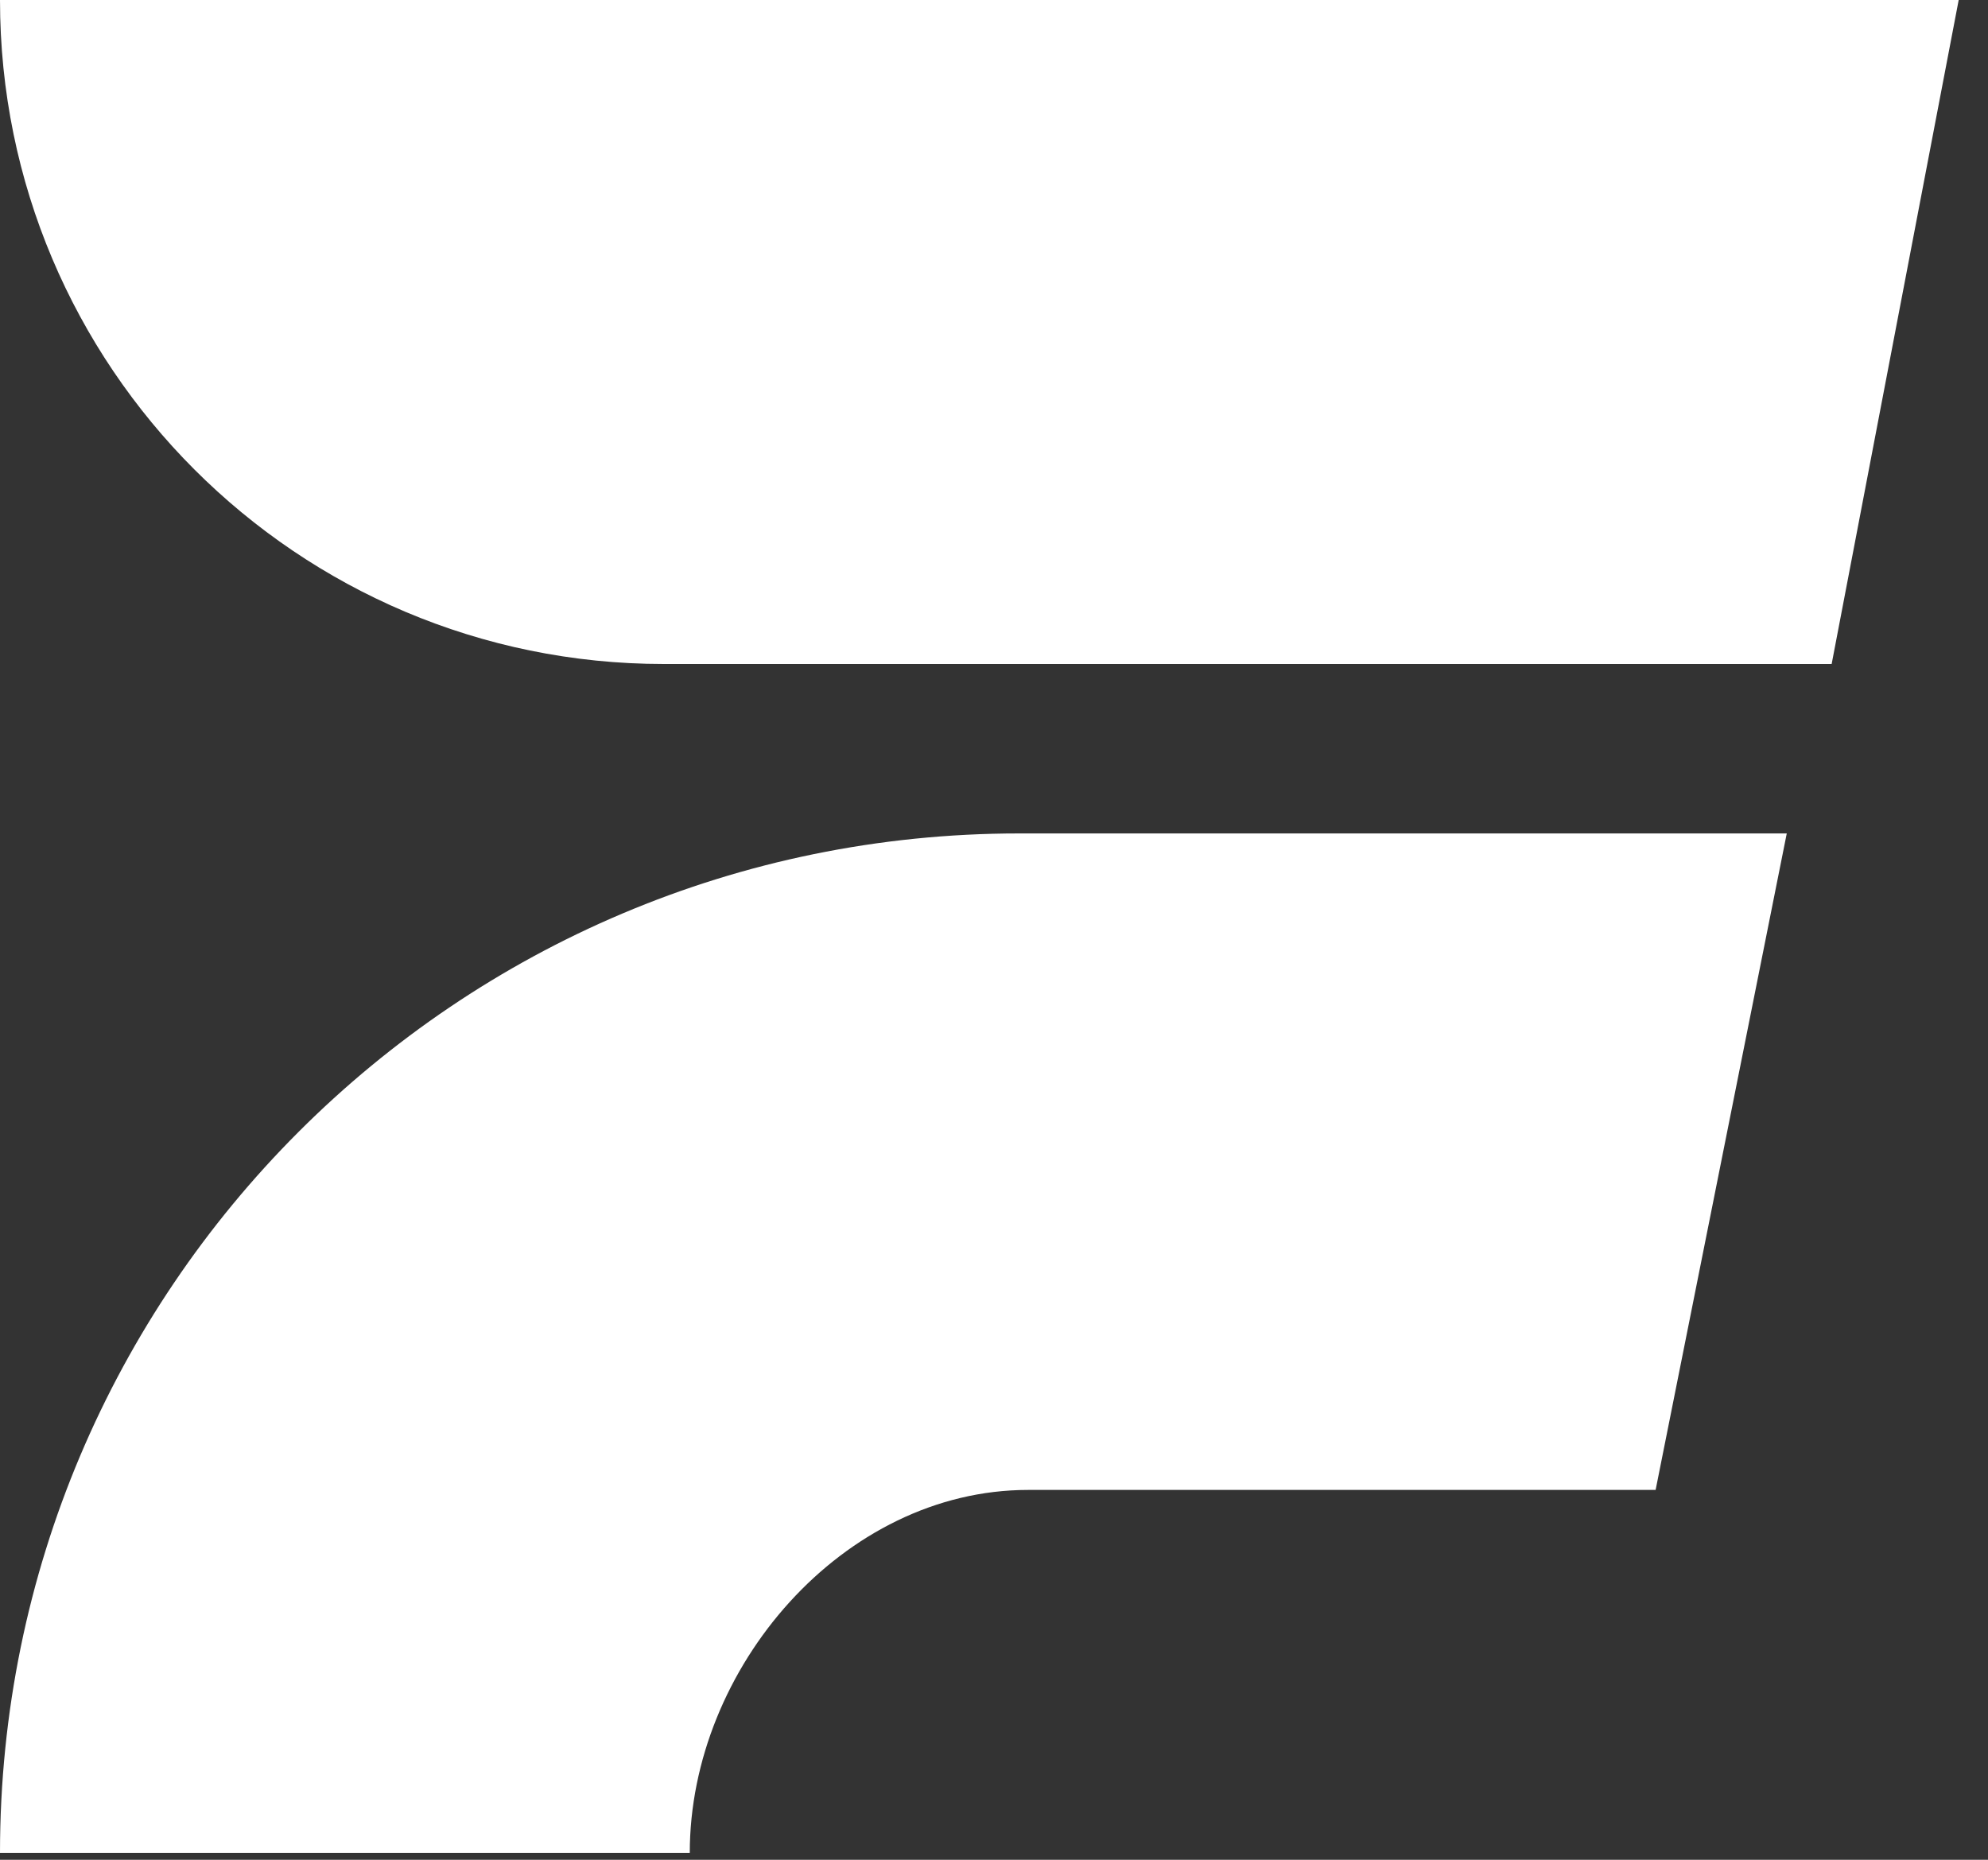
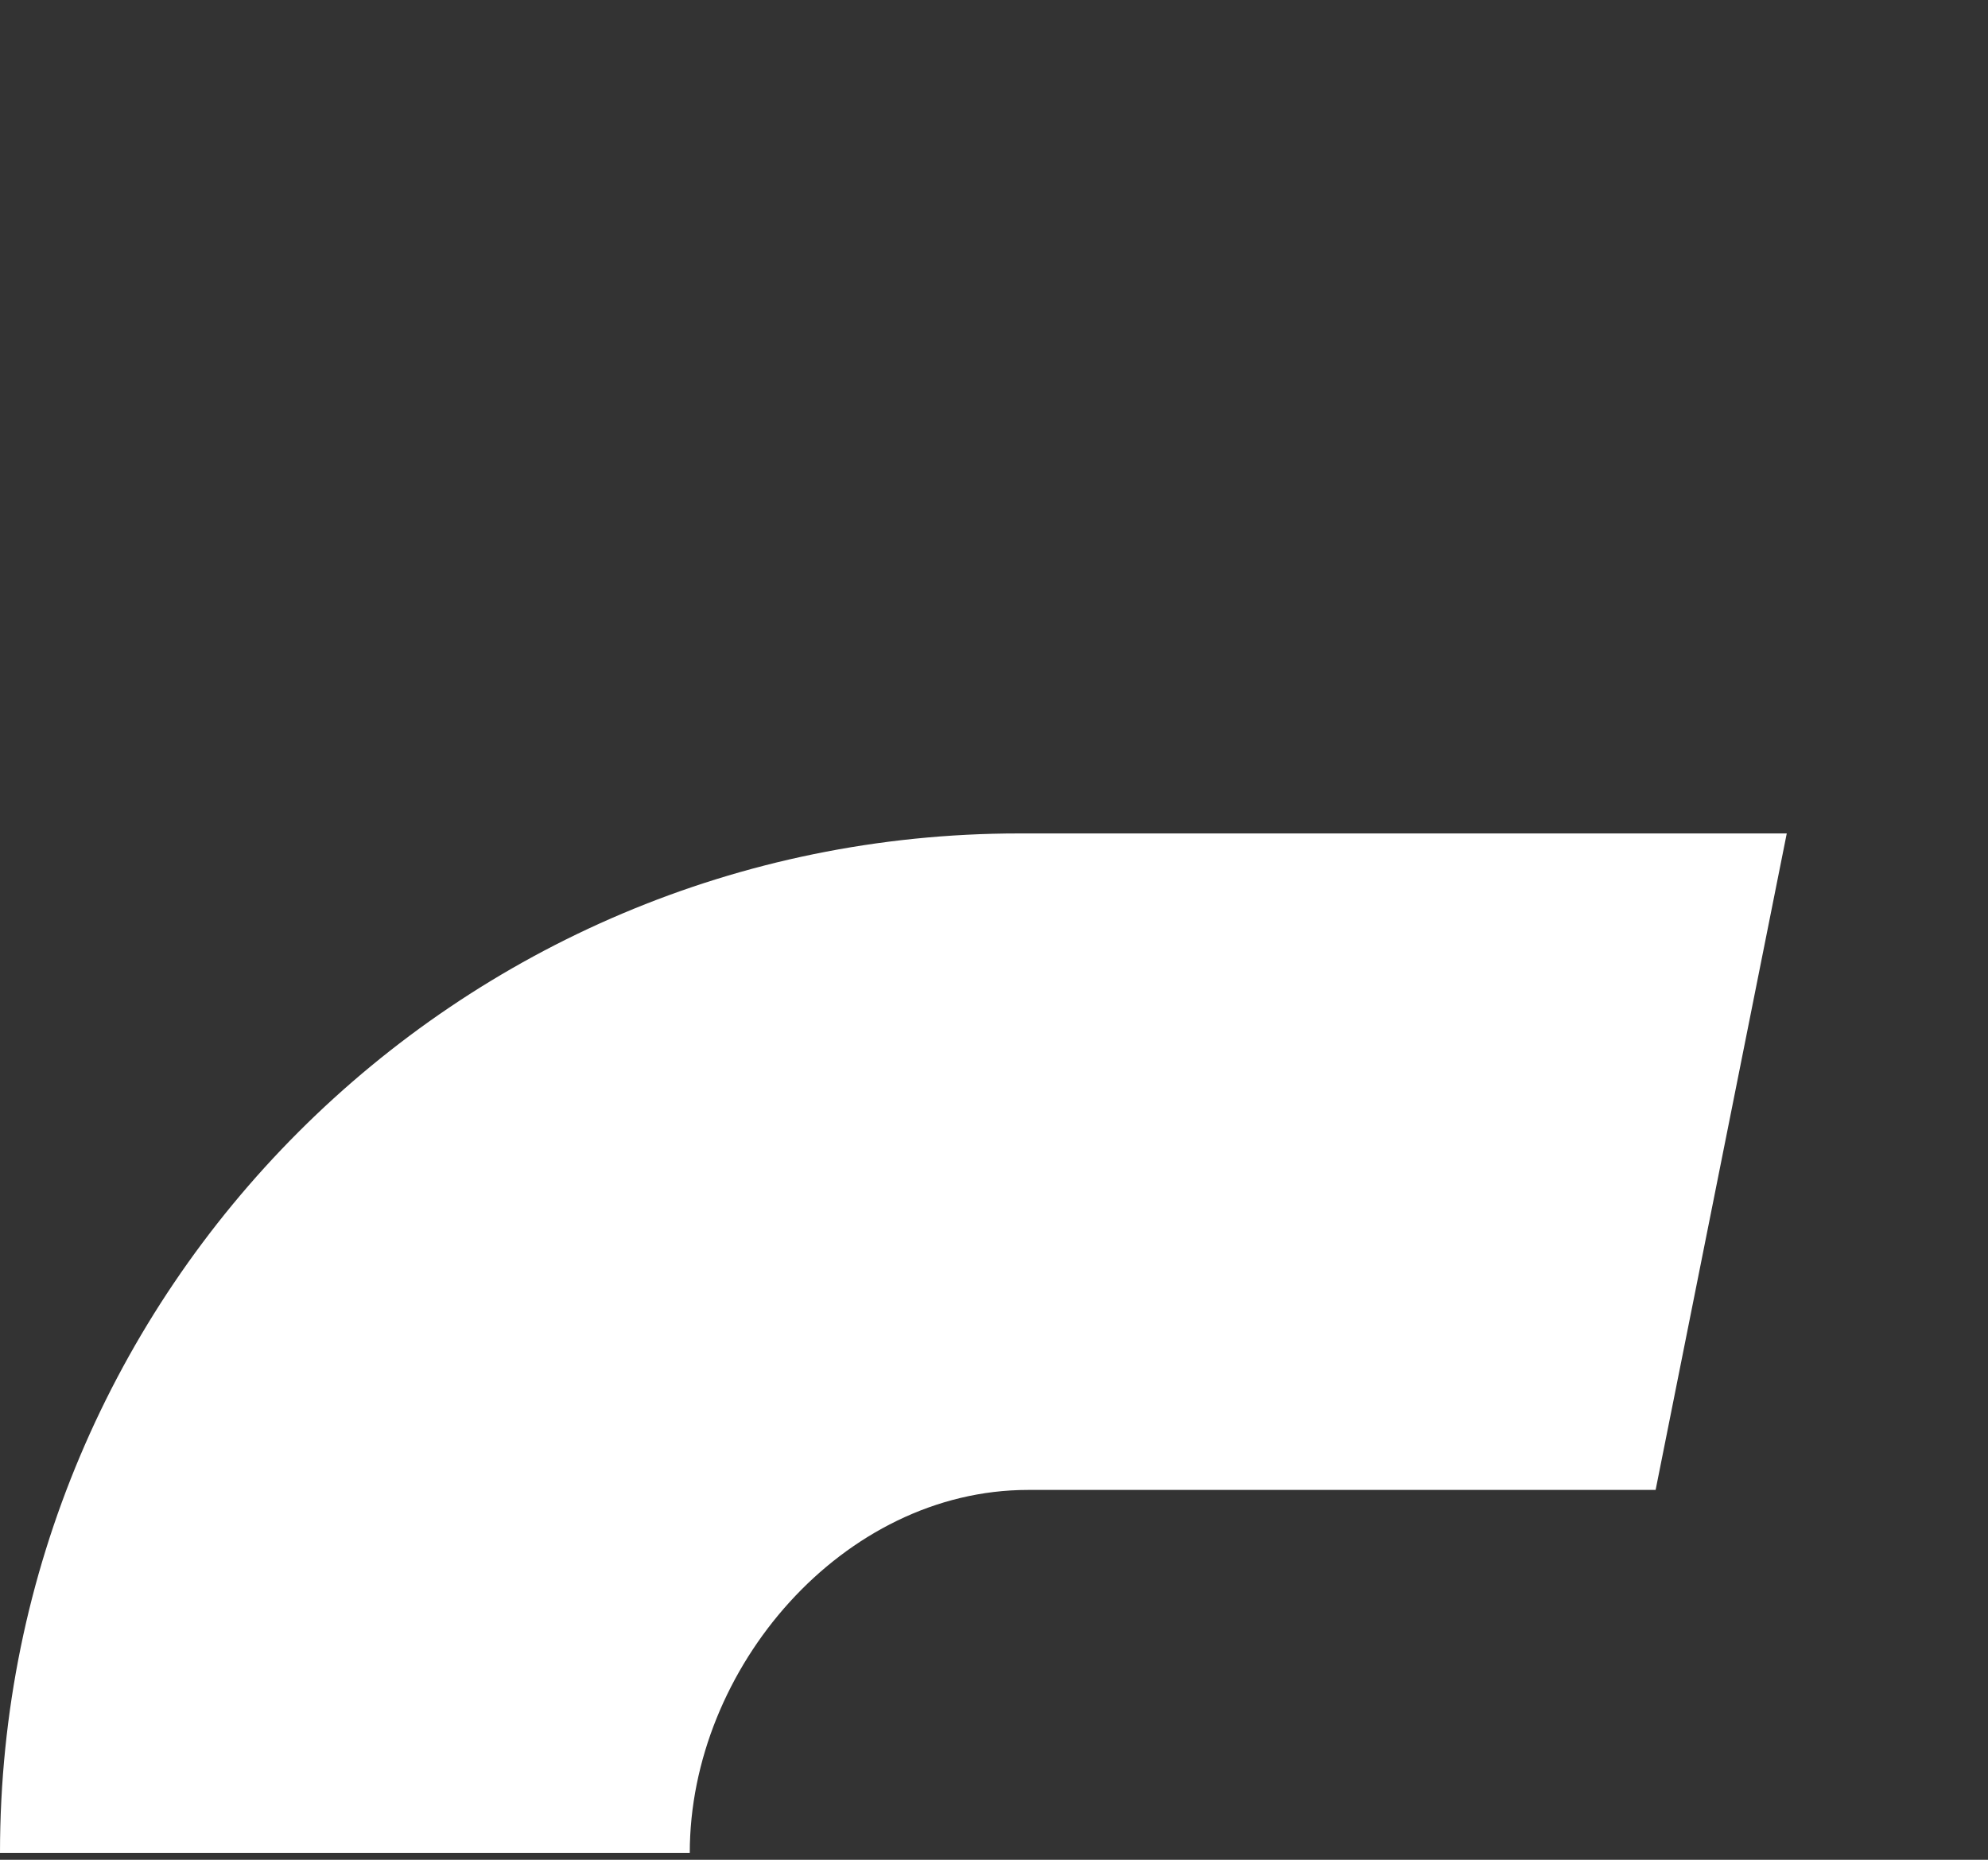
<svg xmlns="http://www.w3.org/2000/svg" width="31" height="29" viewBox="0 0 31 29" fill="none">
  <rect x="0" y="0" width="31" height="29" fill="#333333" stroke="none" />
-   <path d="M0 0L30.543 0L28.562 10.354L10.351 10.354C4.633 10.354 0 5.717 0 0Z" fill="white" />
  <path d="M27.862 12.996L25.817 23.233H16.031C13.149 23.233 10.756 26.01 10.756 28.892H0C0 20.112 7.114 12.996 15.892 12.996L27.862 12.996Z" fill="white" />
</svg>